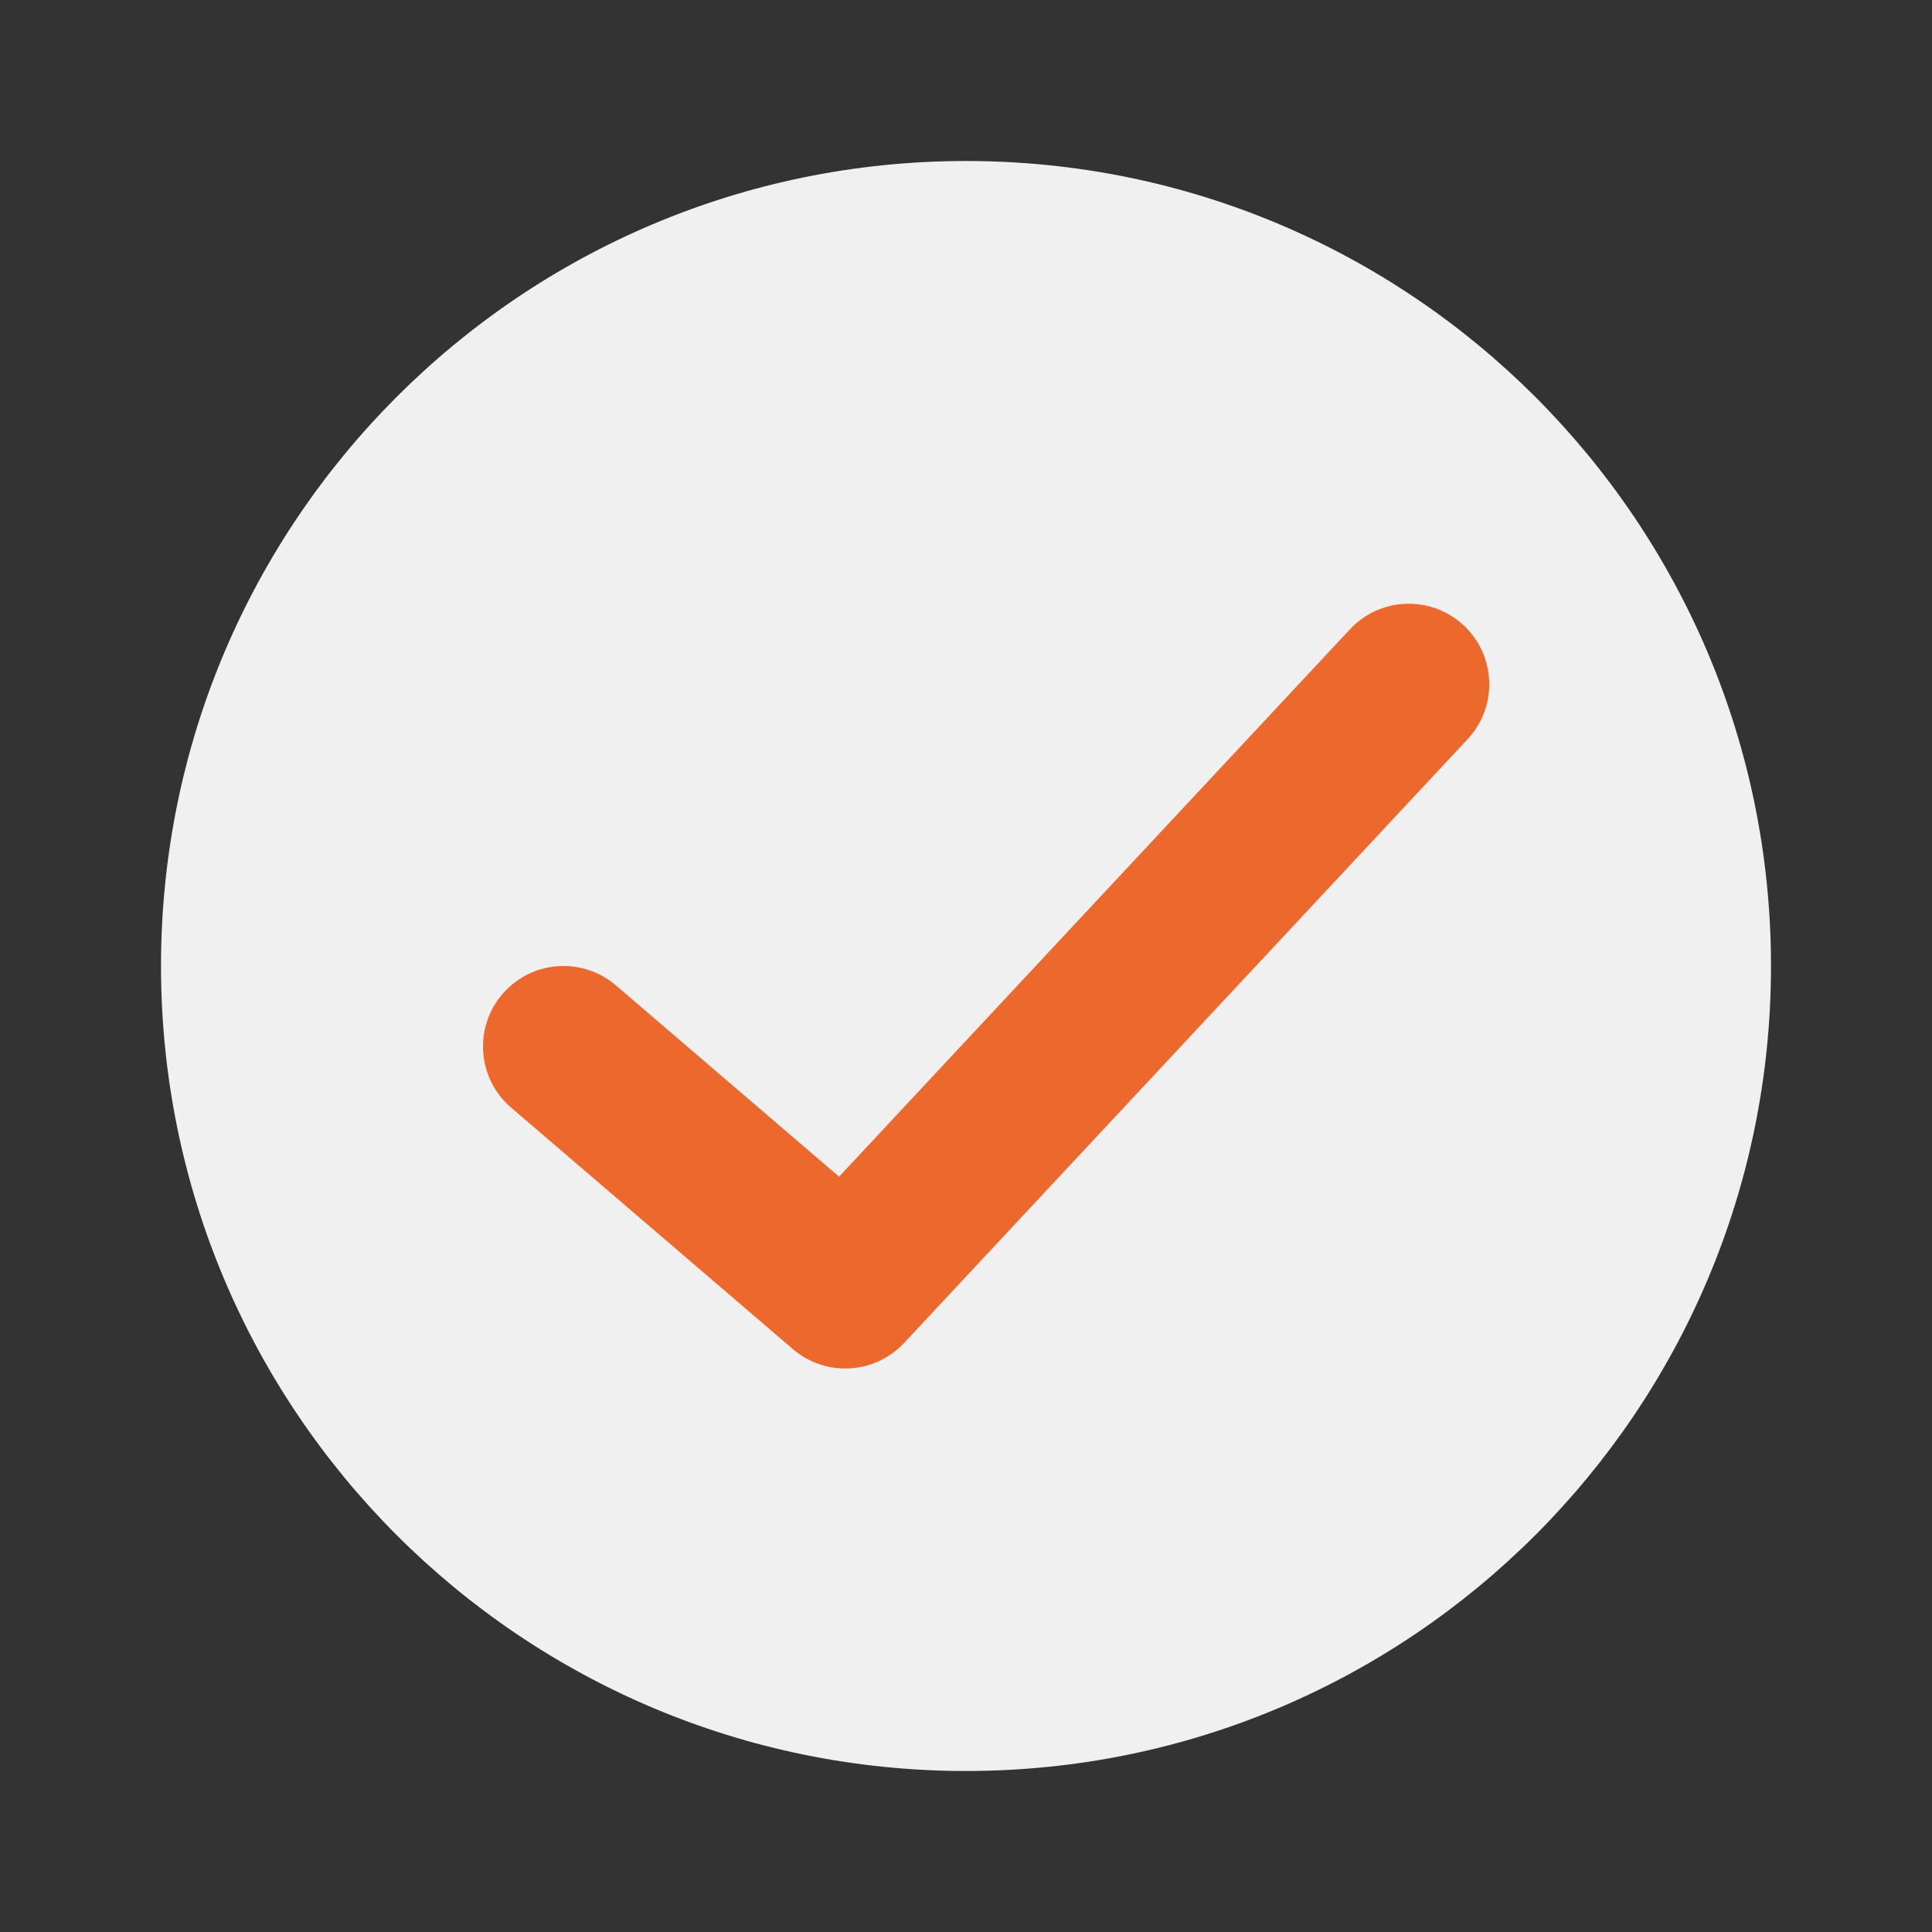
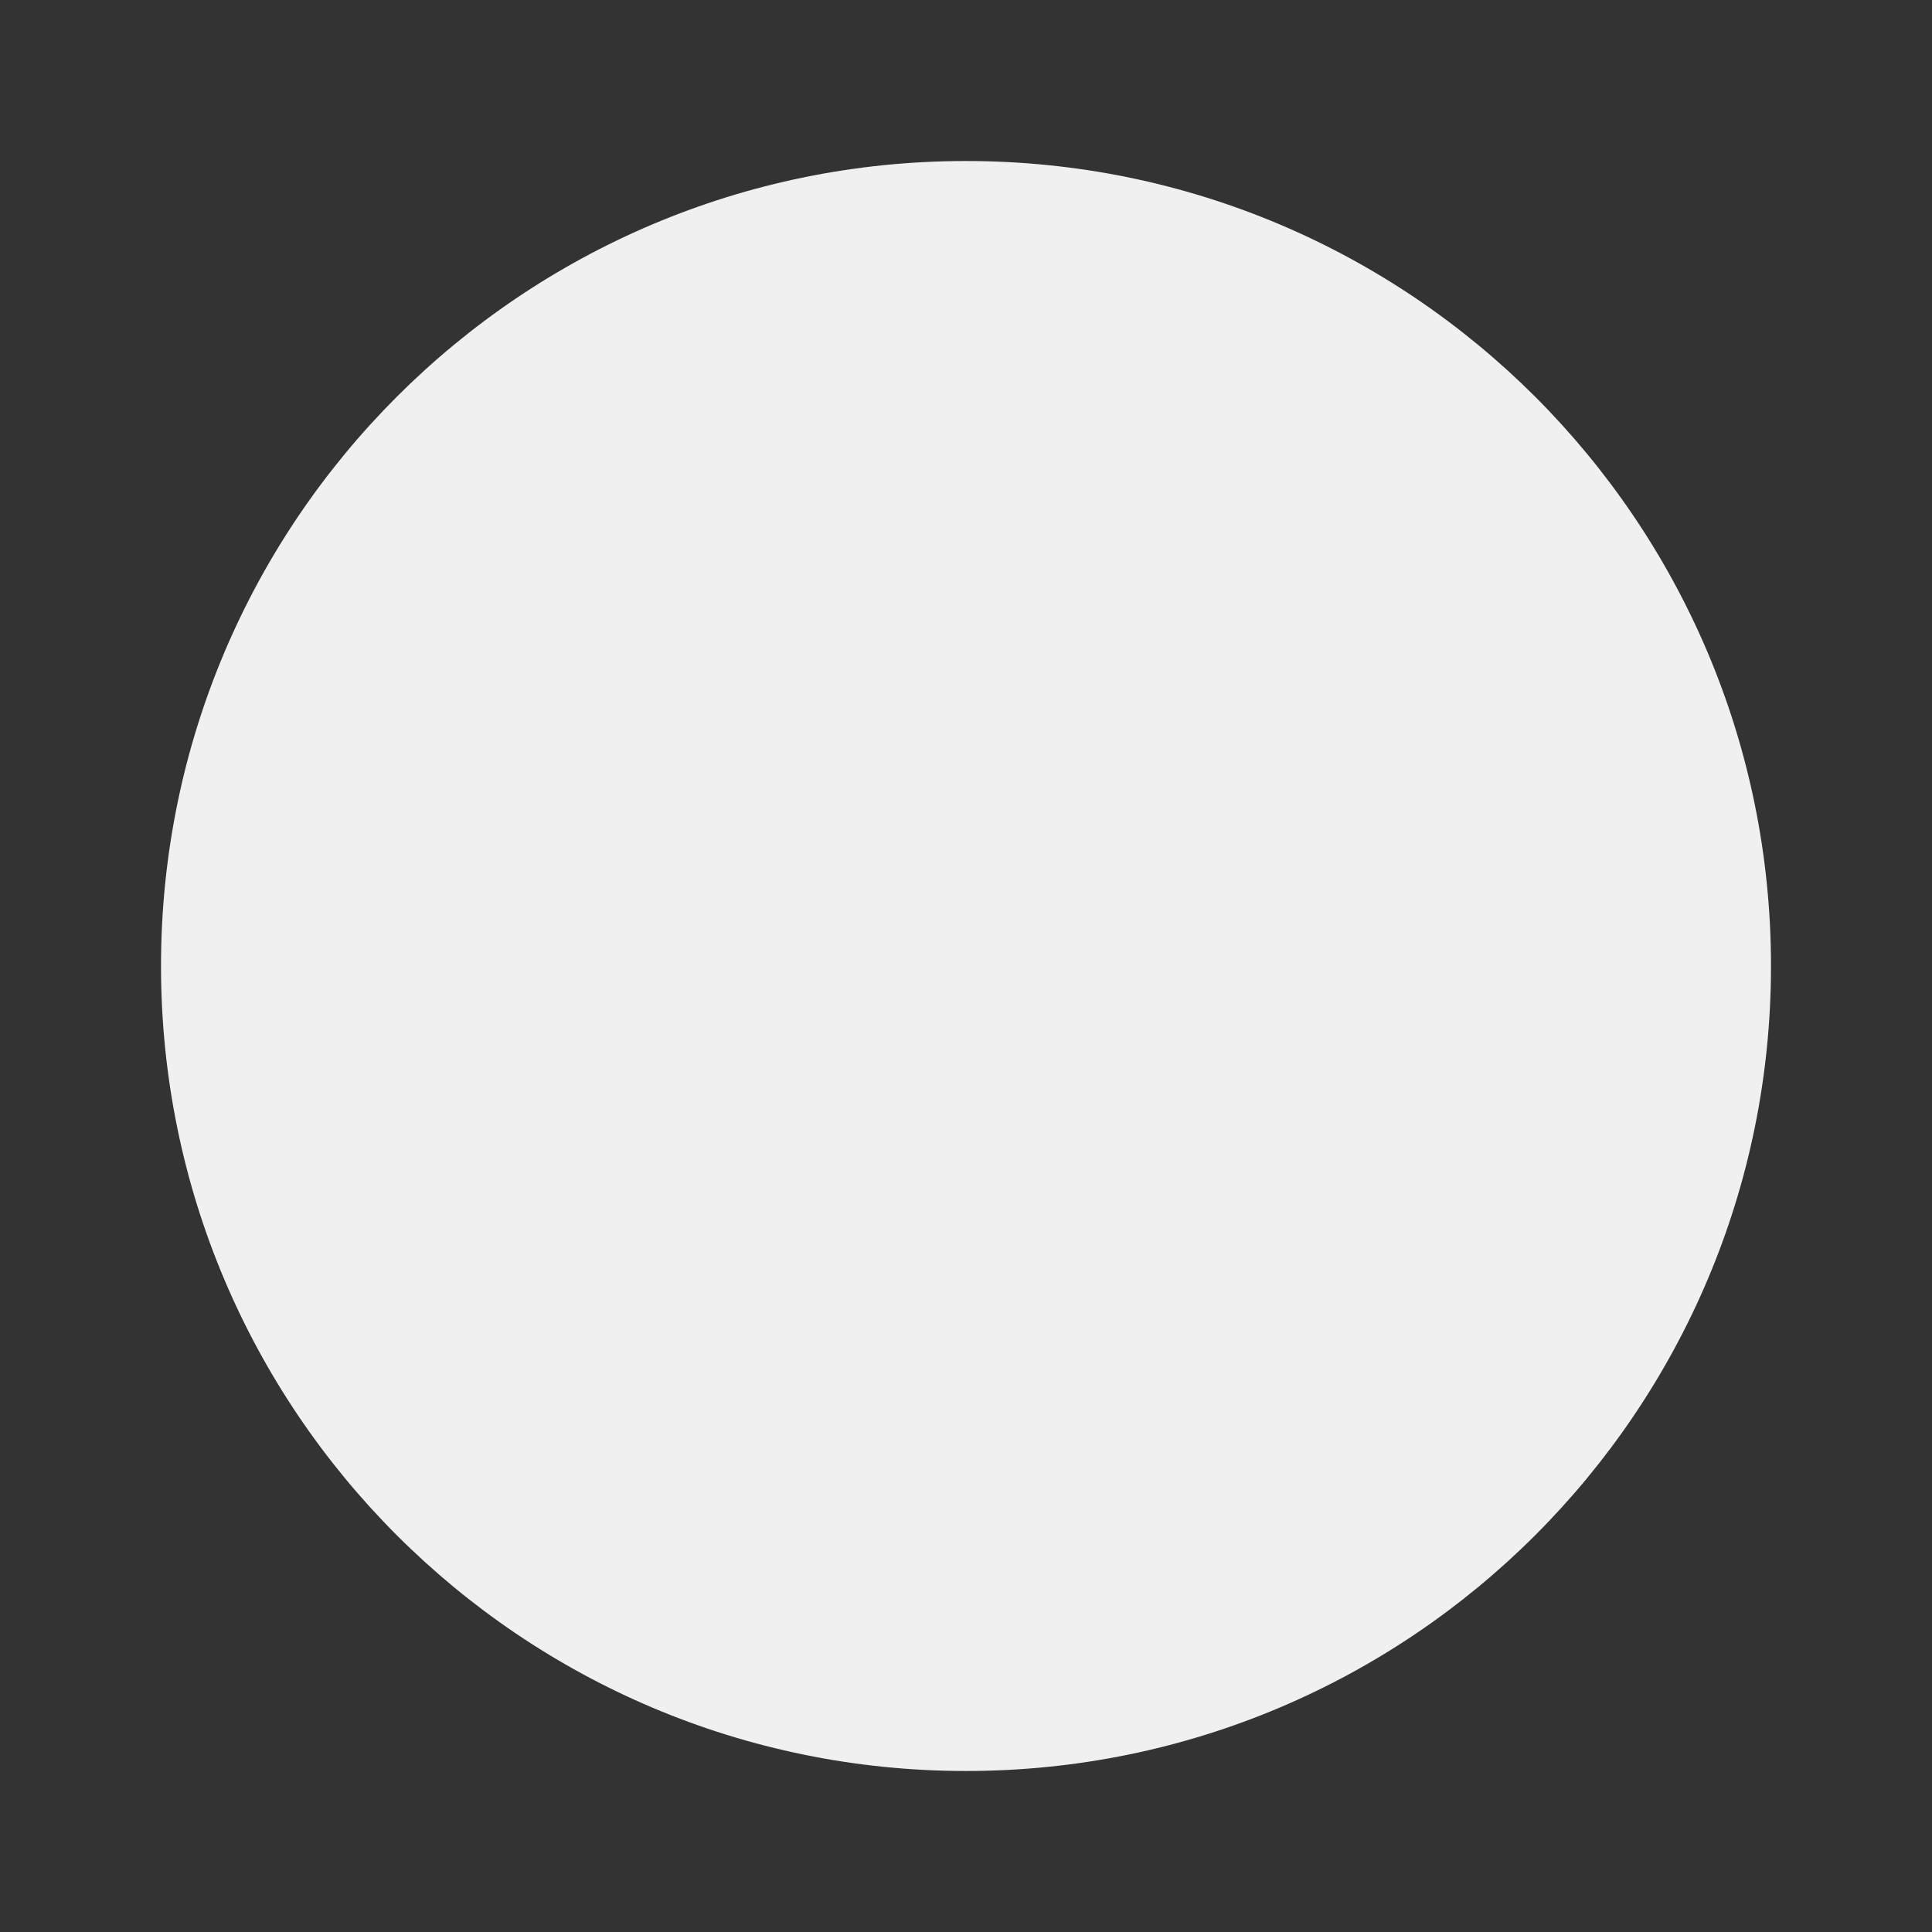
<svg xmlns="http://www.w3.org/2000/svg" width="89" height="89" viewBox="0 0 89 89" fill="none">
  <rect x="0" y="0" width="89" height="89" fill="#333333" stroke="none" />
  <g id="Stockholm-icons / Code / Done-circle">
    <path id="Oval 5" fill-rule="evenodd" clip-rule="evenodd" d="M44.5 81.583C64.98 81.583 81.583 64.981 81.583 44.5C81.583 24.019 64.98 7.417 44.5 7.417C24.019 7.417 7.417 24.019 7.417 44.5C7.417 64.981 24.019 81.583 44.5 81.583Z" fill="#F0F0F0" />
-     <path id="Path 92" d="M62.185 28.991C63.582 27.493 65.929 27.412 67.426 28.81C68.923 30.207 69.004 32.554 67.607 34.051L41.649 61.864C40.293 63.316 38.033 63.442 36.524 62.149L23.545 51.024C21.99 49.691 21.81 47.35 23.143 45.795C24.476 44.24 26.817 44.06 28.372 45.393L38.652 54.204L62.185 28.991Z" fill="#ED682C" />
  </g>
</svg>